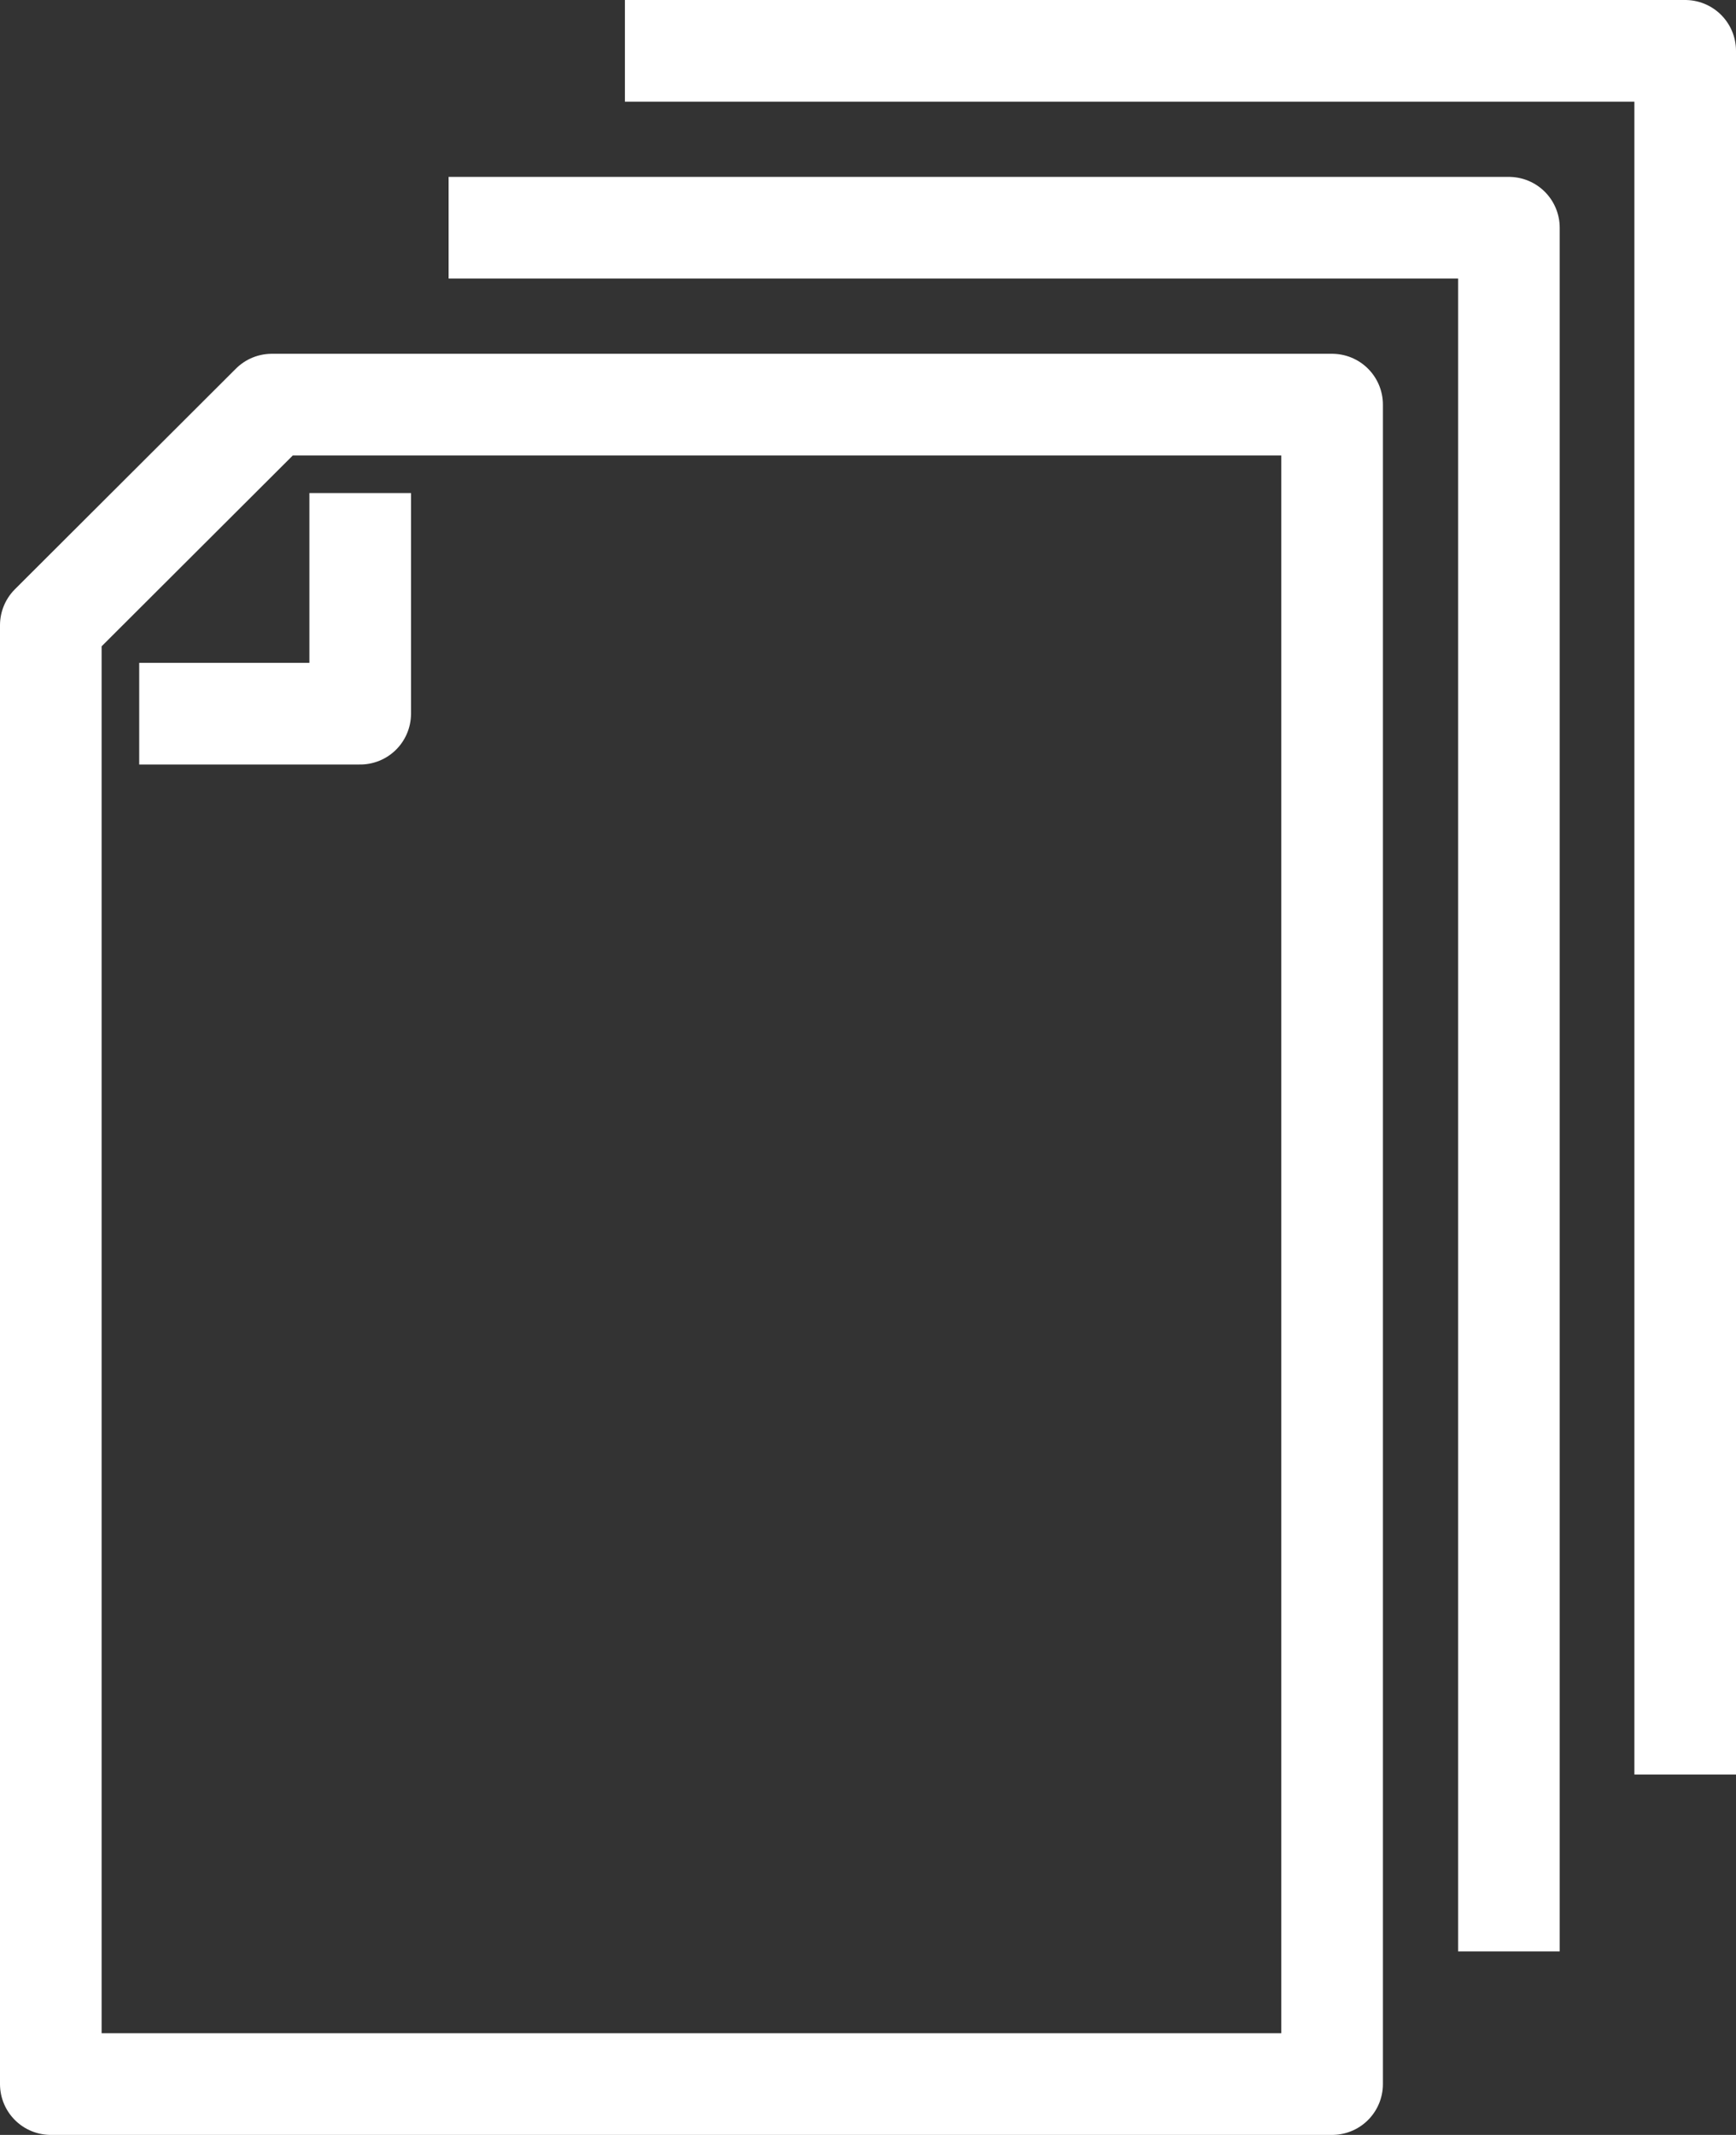
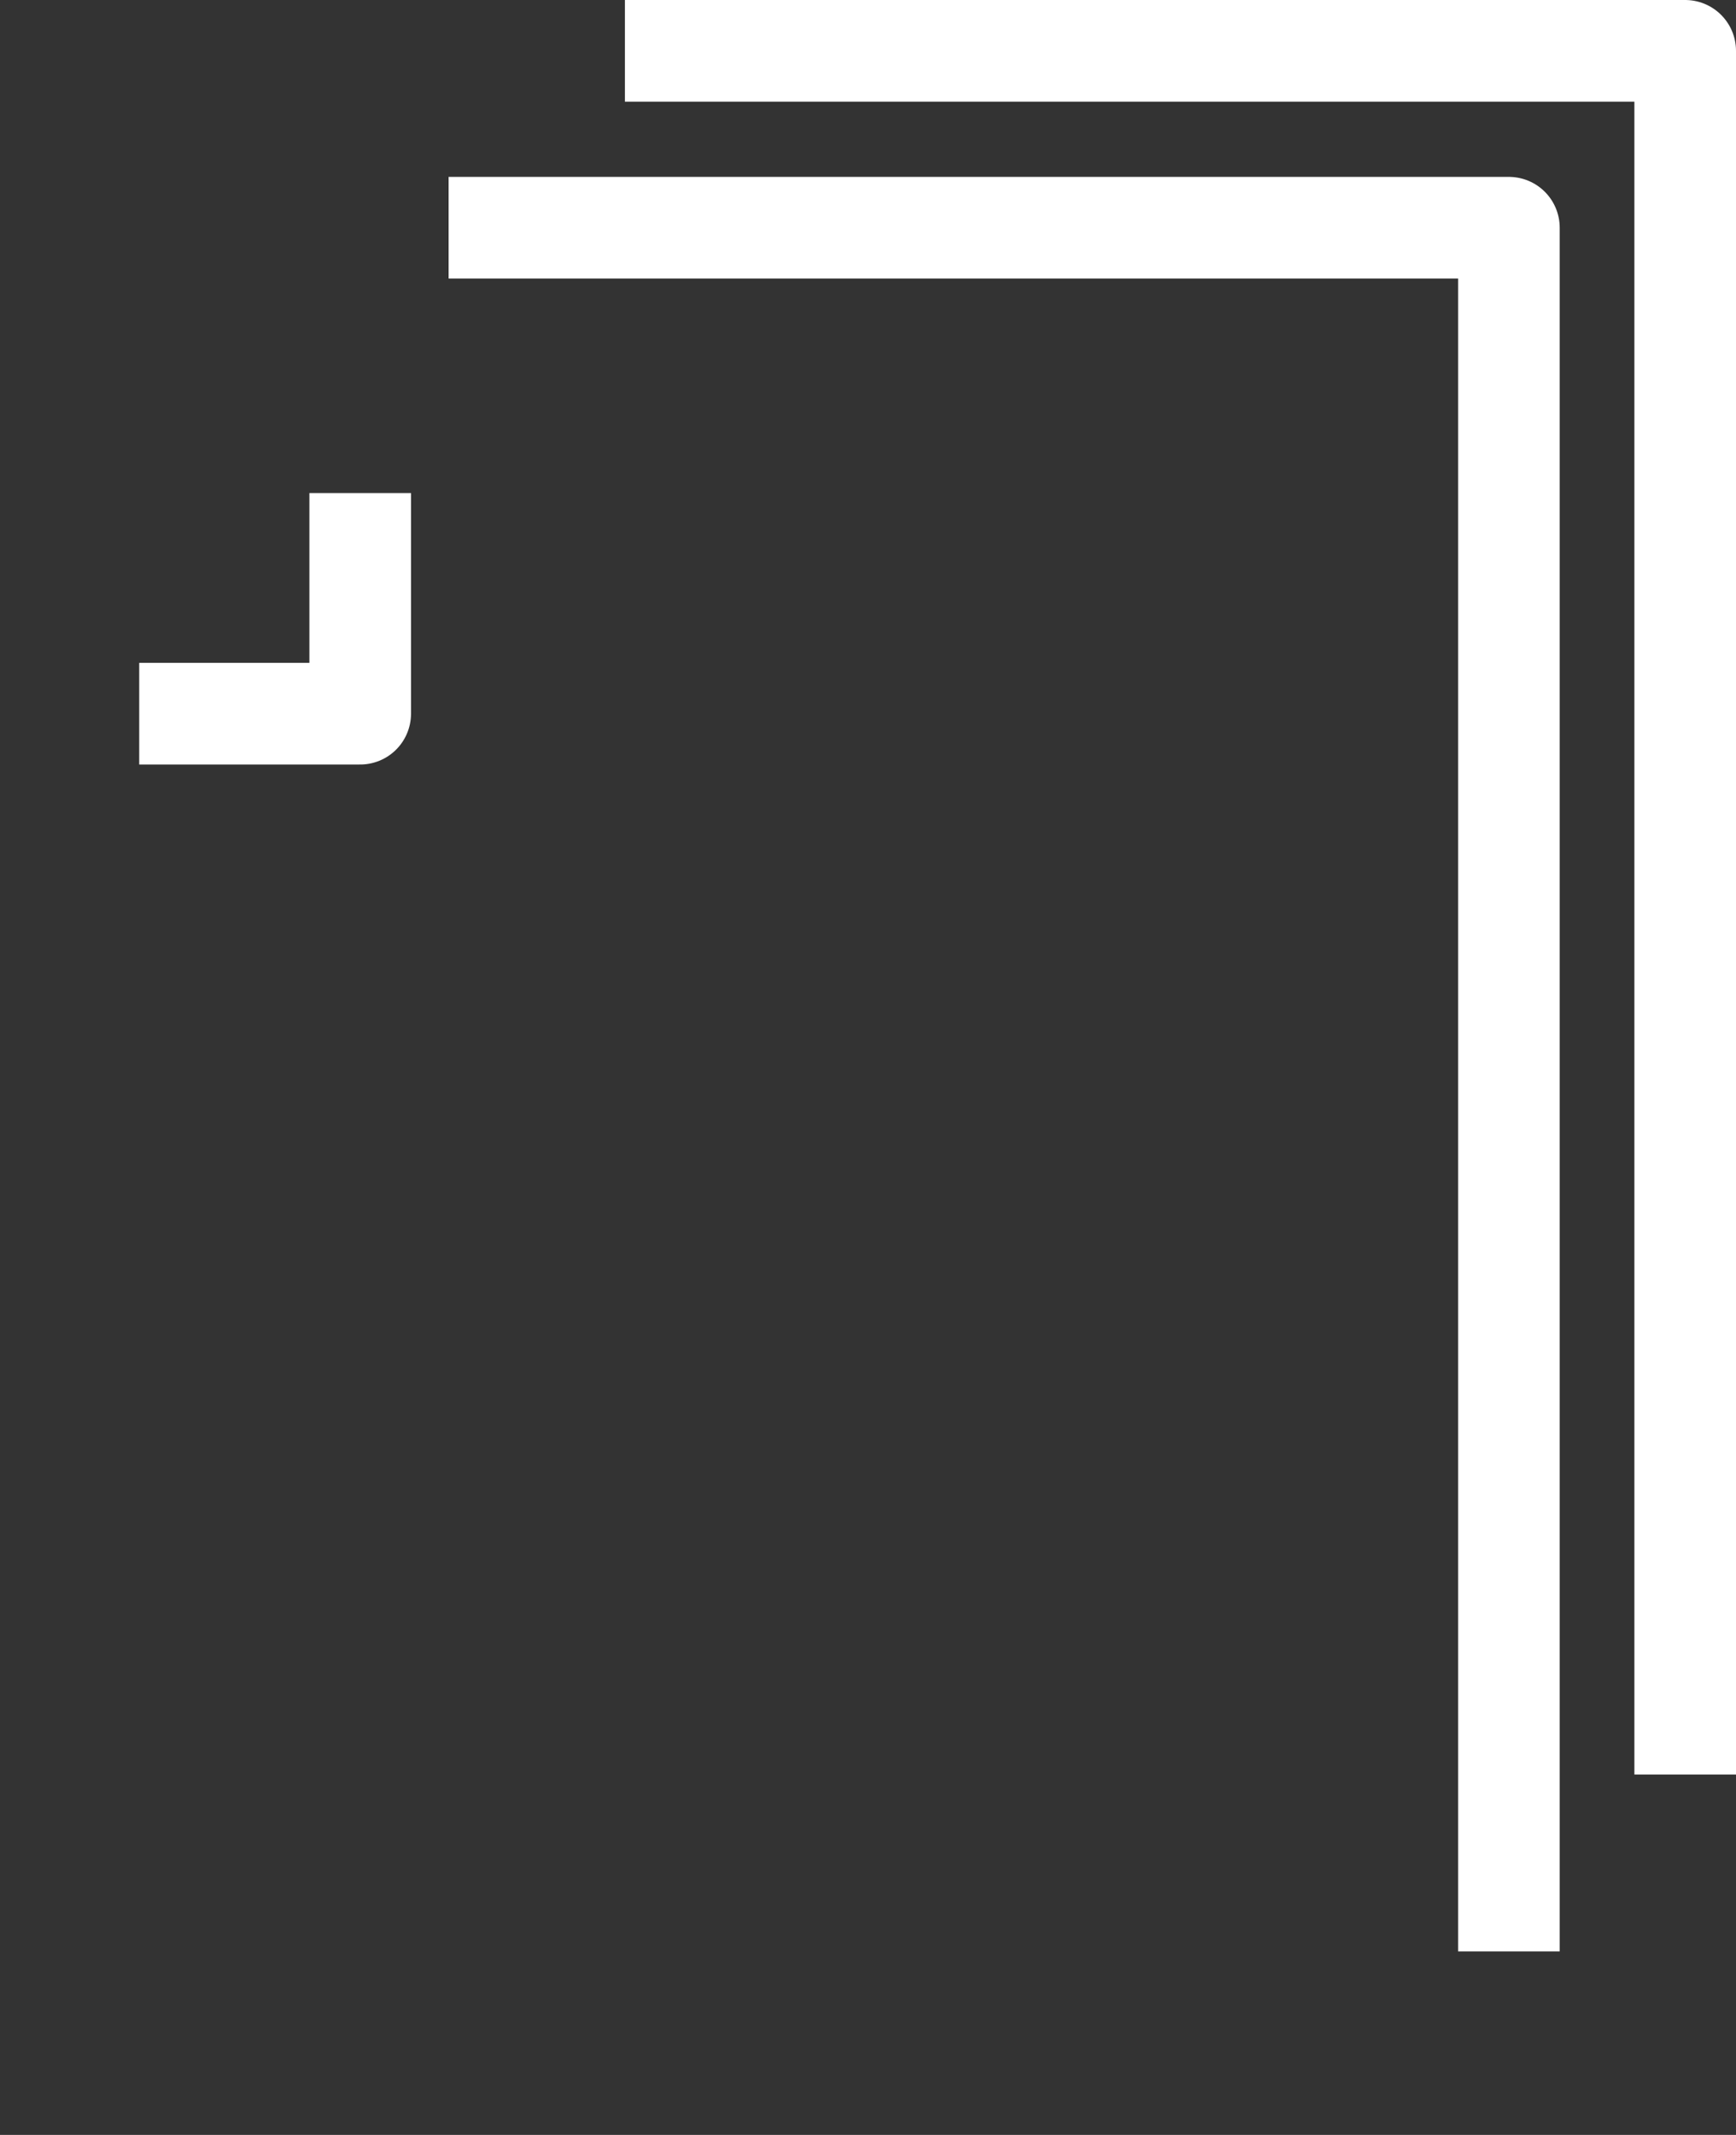
<svg xmlns="http://www.w3.org/2000/svg" viewBox="0 0 34.17 42">
  <rect x="0" y="0" width="34.17" height="42" fill="#333333" stroke="none" />
  <defs>
    <style>.cls-1{fill:none;stroke:#fff;stroke-linejoin:round;stroke-width:2px;}</style>
  </defs>
  <g id="レイヤー_2" data-name="レイヤー 2">
    <g id="contents1">
      <polyline class="cls-1" points="8.83 4.48 29.7 4.48 29.7 38.39" />
      <polyline class="cls-1" points="12.3 1 33.17 1 33.17 34.91" />
      <polyline class="cls-1" points="2.74 14.04 7.09 14.04 7.09 9.7" />
-       <polygon class="cls-1" points="1 19.26 1 12.3 5.35 7.96 26.22 7.96 26.22 41 1 41 1 19.26" />
    </g>
  </g>
</svg>